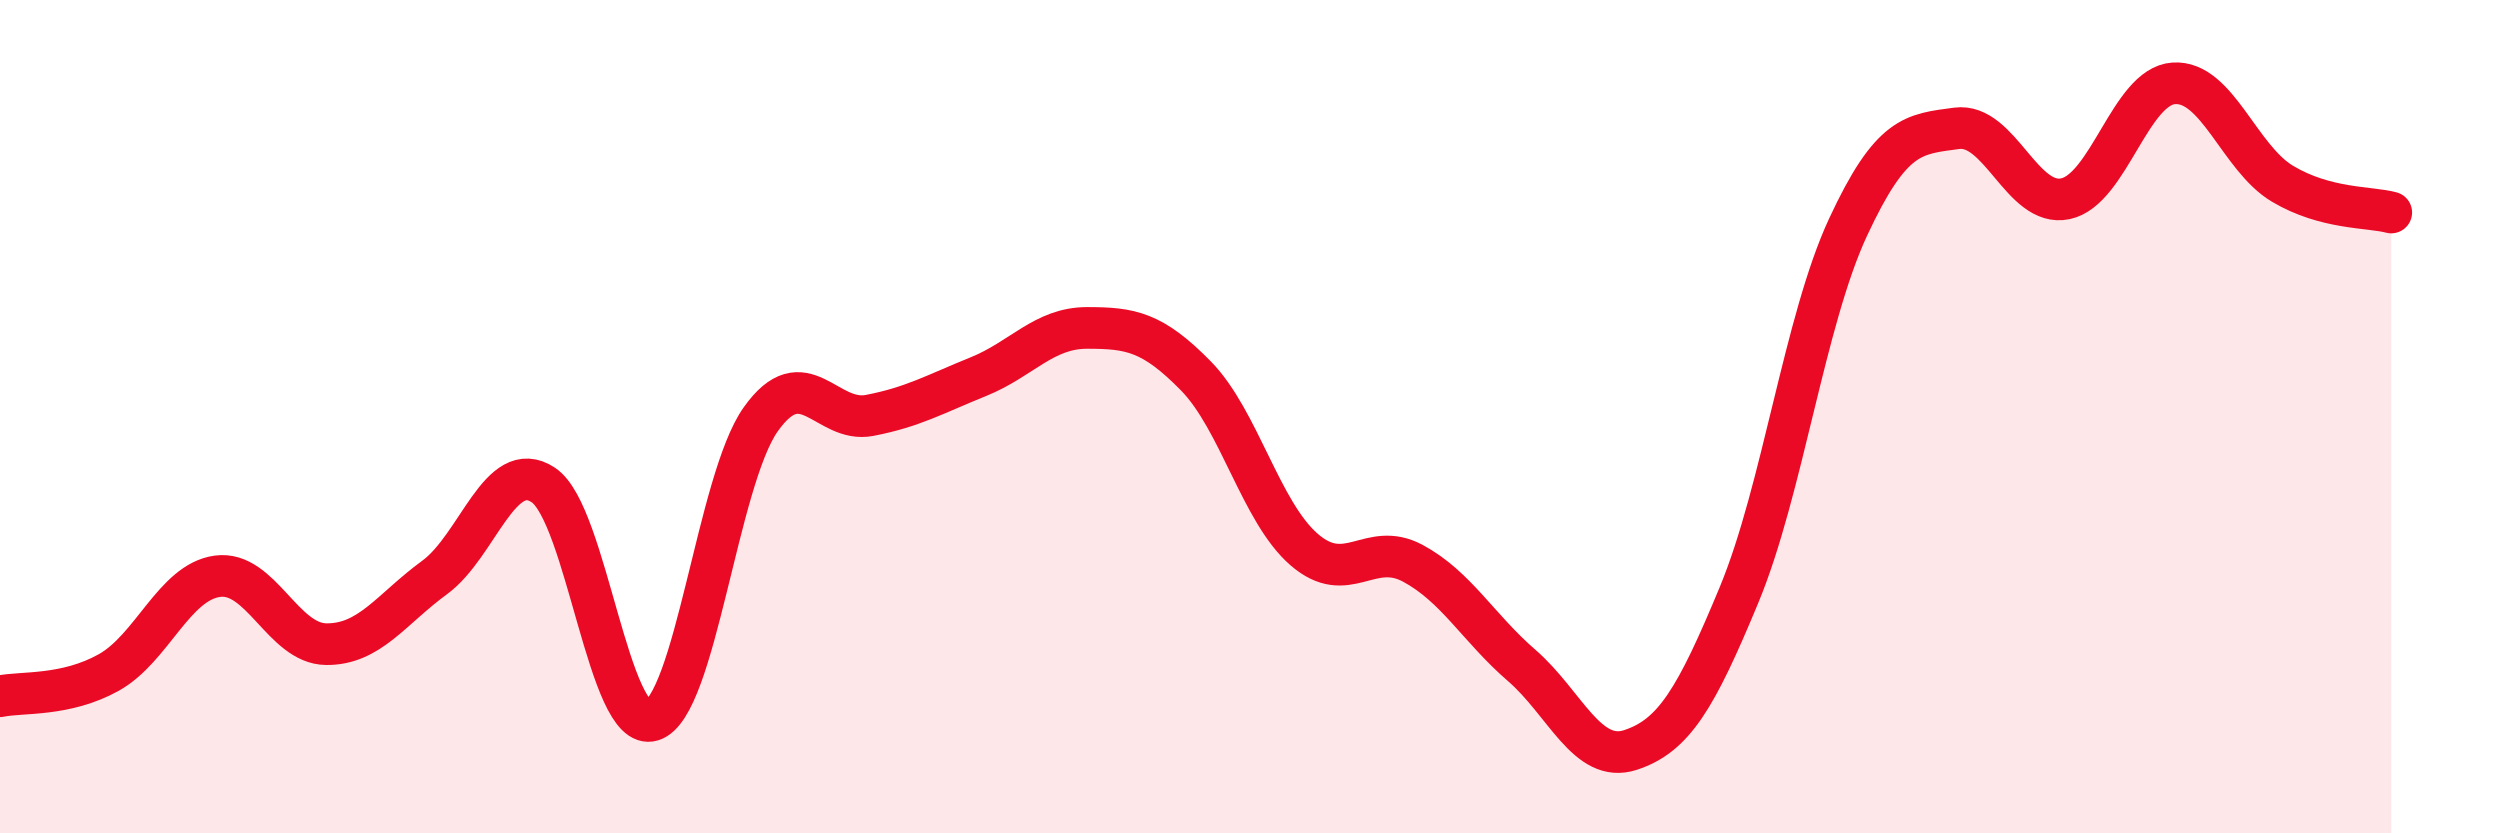
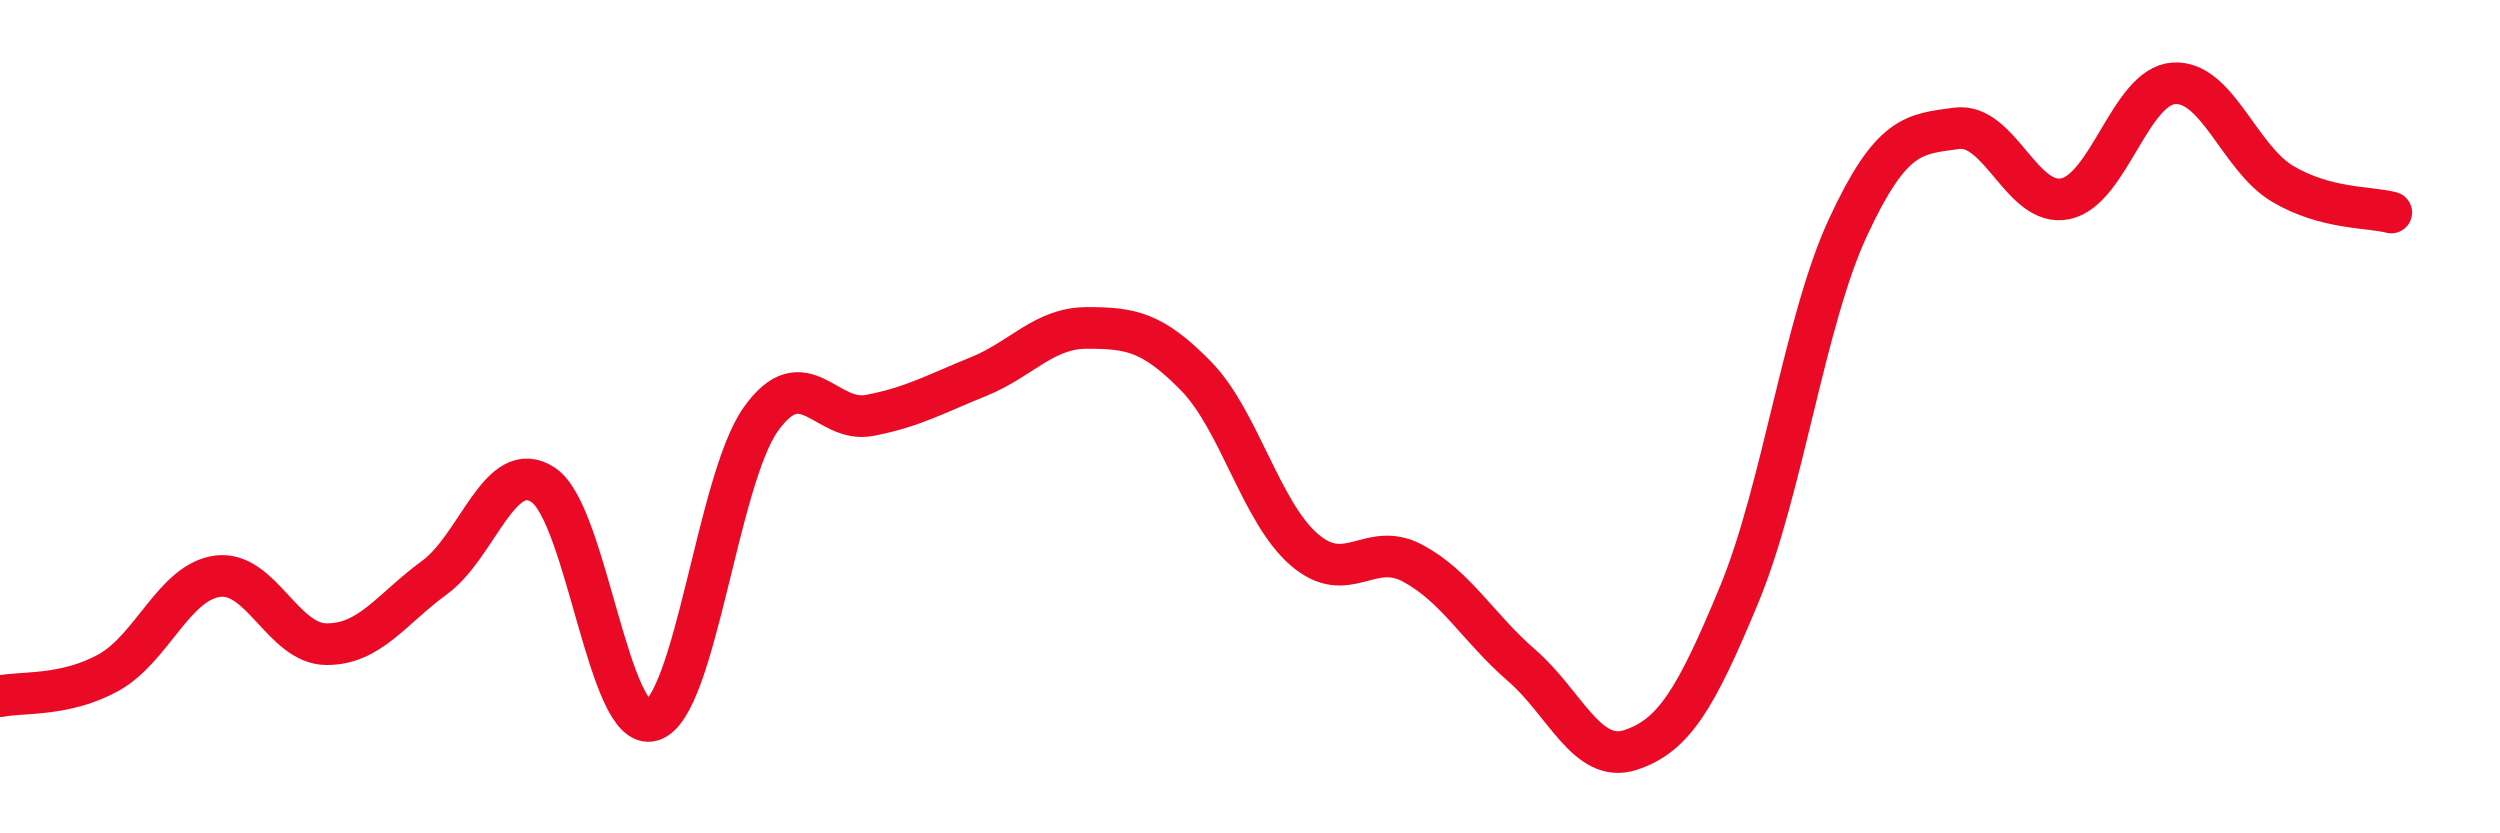
<svg xmlns="http://www.w3.org/2000/svg" width="60" height="20" viewBox="0 0 60 20">
-   <path d="M 0,16.71 C 0.52,16.6 1.57,16.72 2.61,16.14 C 3.65,15.56 4.18,13.97 5.22,13.83 C 6.26,13.69 6.79,15.45 7.83,15.46 C 8.87,15.47 9.39,14.62 10.43,13.86 C 11.47,13.1 12,10.95 13.04,11.64 C 14.08,12.33 14.61,17.61 15.65,17.29 C 16.69,16.97 17.22,11.52 18.26,10.06 C 19.3,8.6 19.83,10.17 20.87,9.97 C 21.91,9.77 22.44,9.46 23.48,9.04 C 24.52,8.62 25.05,7.87 26.09,7.87 C 27.13,7.87 27.66,7.96 28.7,9.02 C 29.74,10.08 30.26,12.29 31.3,13.19 C 32.34,14.09 32.87,12.96 33.91,13.52 C 34.95,14.08 35.48,15.07 36.52,15.97 C 37.56,16.87 38.09,18.34 39.13,18 C 40.17,17.66 40.7,16.78 41.74,14.27 C 42.78,11.76 43.31,7.7 44.35,5.46 C 45.39,3.22 45.92,3.22 46.96,3.08 C 48,2.94 48.53,4.99 49.57,4.77 C 50.61,4.55 51.13,2.07 52.17,2 C 53.21,1.93 53.74,3.79 54.78,4.41 C 55.82,5.03 56.87,4.96 57.39,5.1L57.39 20L0 20Z" fill="#EB0A25" opacity="0.1" stroke-linecap="round" stroke-linejoin="round" />
  <path d="M 0,16.71 C 0.52,16.6 1.57,16.72 2.61,16.14 C 3.65,15.56 4.18,13.97 5.22,13.83 C 6.26,13.69 6.79,15.45 7.83,15.46 C 8.87,15.47 9.39,14.62 10.43,13.86 C 11.47,13.1 12,10.95 13.04,11.64 C 14.08,12.33 14.61,17.61 15.65,17.29 C 16.69,16.97 17.22,11.52 18.26,10.06 C 19.3,8.6 19.83,10.17 20.87,9.97 C 21.91,9.77 22.44,9.46 23.48,9.04 C 24.52,8.62 25.05,7.87 26.09,7.87 C 27.13,7.87 27.66,7.96 28.7,9.02 C 29.74,10.08 30.26,12.29 31.3,13.19 C 32.34,14.09 32.87,12.96 33.91,13.52 C 34.95,14.08 35.48,15.07 36.52,15.97 C 37.56,16.87 38.09,18.34 39.13,18 C 40.17,17.66 40.7,16.78 41.74,14.27 C 42.78,11.76 43.31,7.7 44.35,5.46 C 45.39,3.22 45.92,3.22 46.96,3.08 C 48,2.94 48.53,4.99 49.57,4.77 C 50.61,4.55 51.13,2.07 52.17,2 C 53.21,1.93 53.74,3.79 54.78,4.41 C 55.82,5.03 56.87,4.96 57.39,5.1" stroke="#EB0A25" stroke-width="1" fill="none" stroke-linecap="round" stroke-linejoin="round" />
</svg>